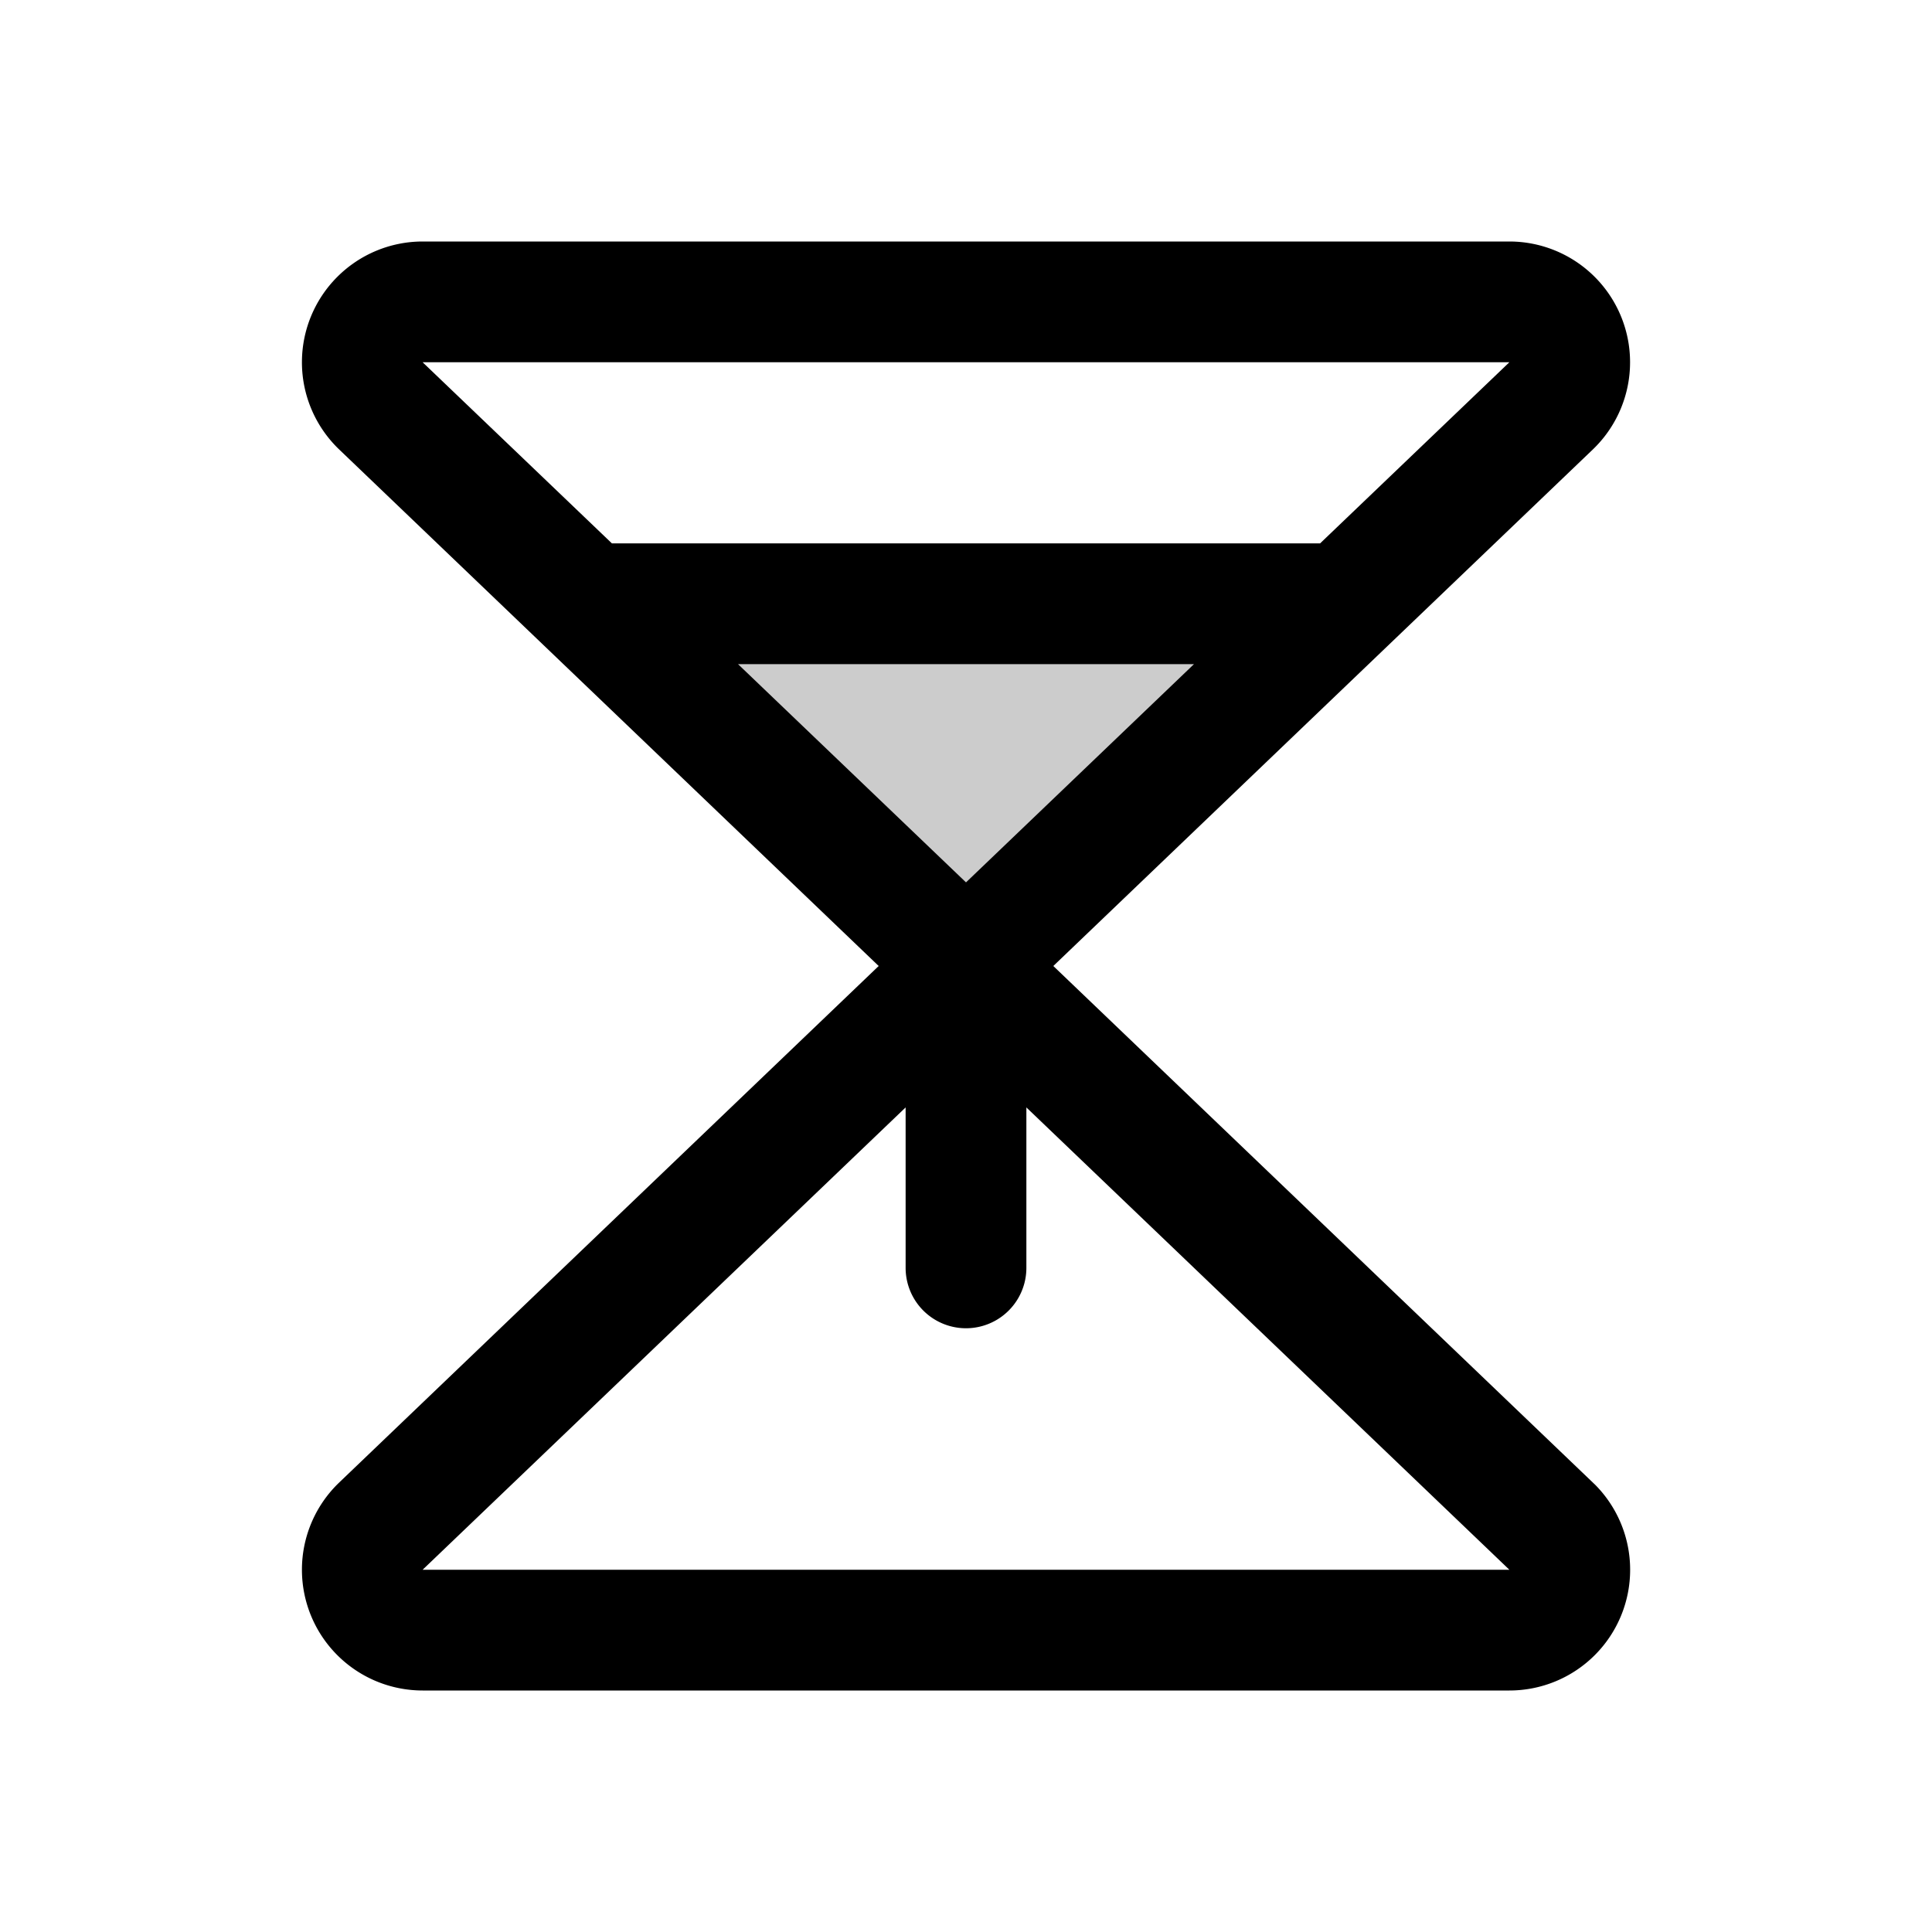
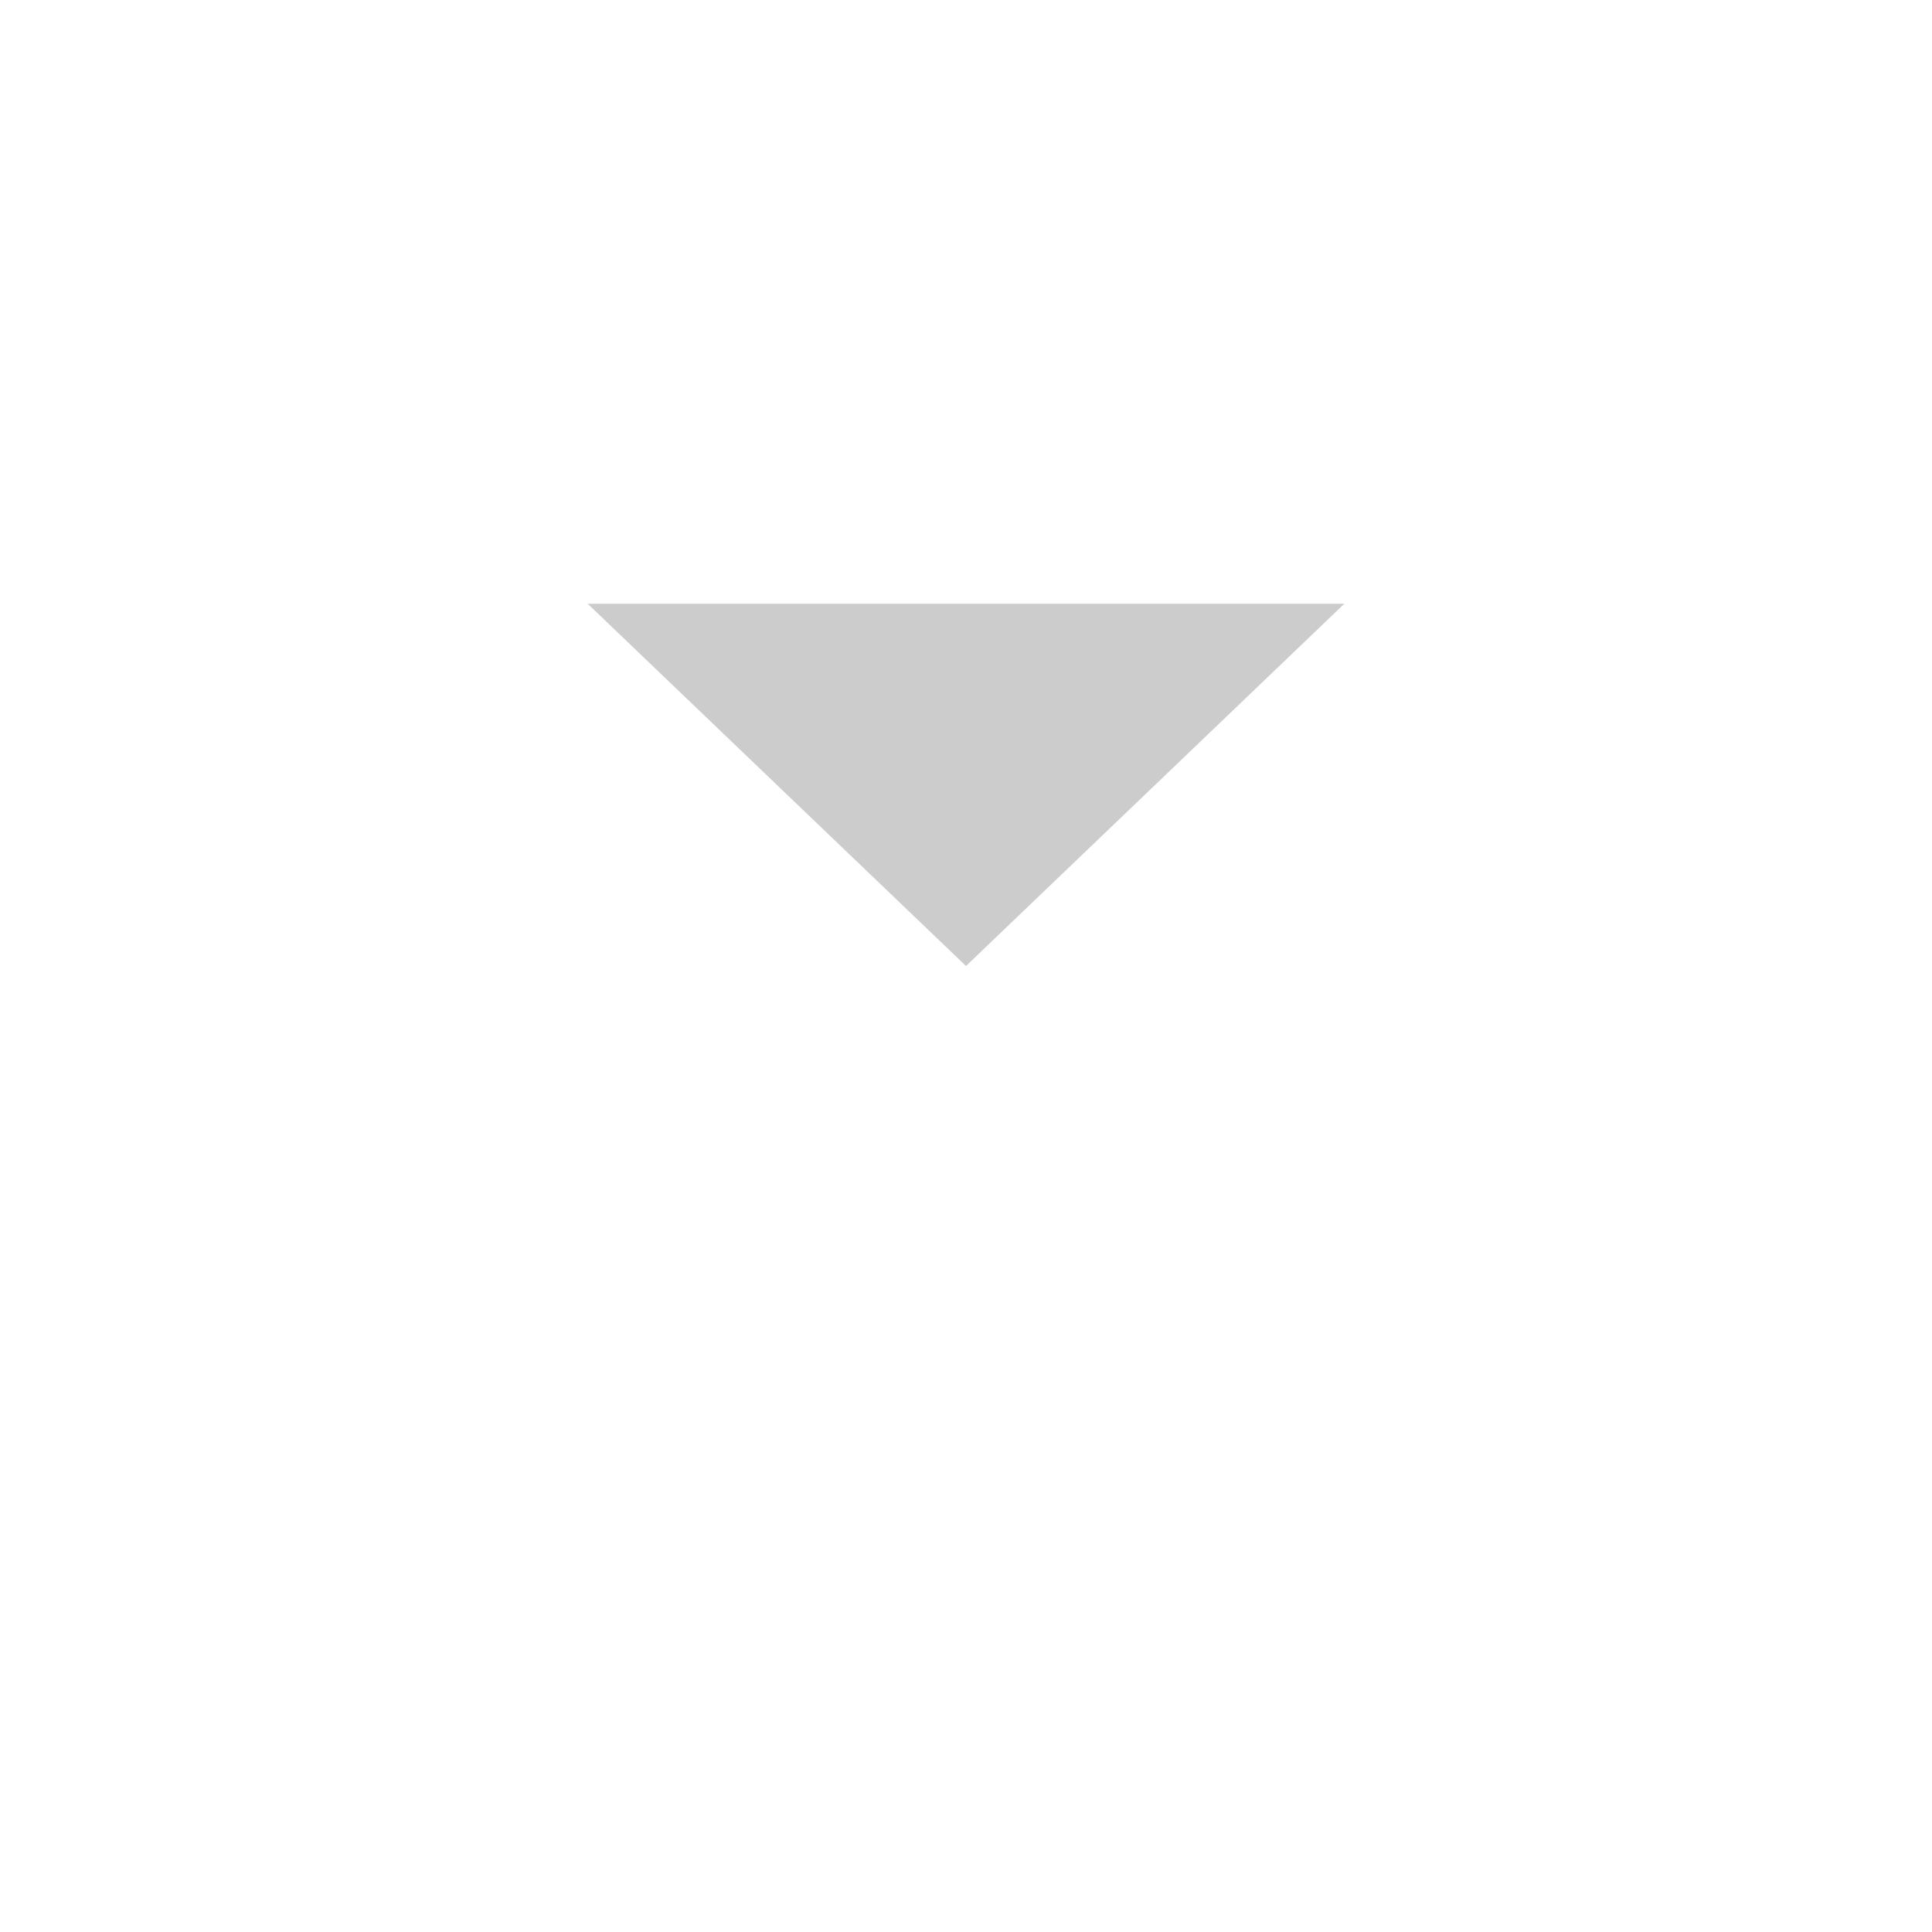
<svg xmlns="http://www.w3.org/2000/svg" viewBox="0 0 256 256" fill="currentColor">
  <path d="M178.13,80,128,128,77.87,80Z" opacity="0.2" />
-   <path d="M211.18,196.56,139.57,128l71.61-68.56a1.59,1.59,0,0,1,.13-.13A16,16,0,0,0,200,32H56A16,16,0,0,0,44.69,59.31a1.59,1.59,0,0,1,.13.13L116.43,128,44.82,196.56a1.59,1.59,0,0,1-.13.13A16,16,0,0,0,56,224H200a16,16,0,0,0,11.32-27.31A1.59,1.59,0,0,1,211.18,196.56ZM56,48h0v0ZM97.79,88h60.42L128,116.92ZM200,48,174.92,72H81.08L56,48ZM56,208l64-61.26V168a8,8,0,0,0,16,0V146.74L200,208Z" />
</svg>